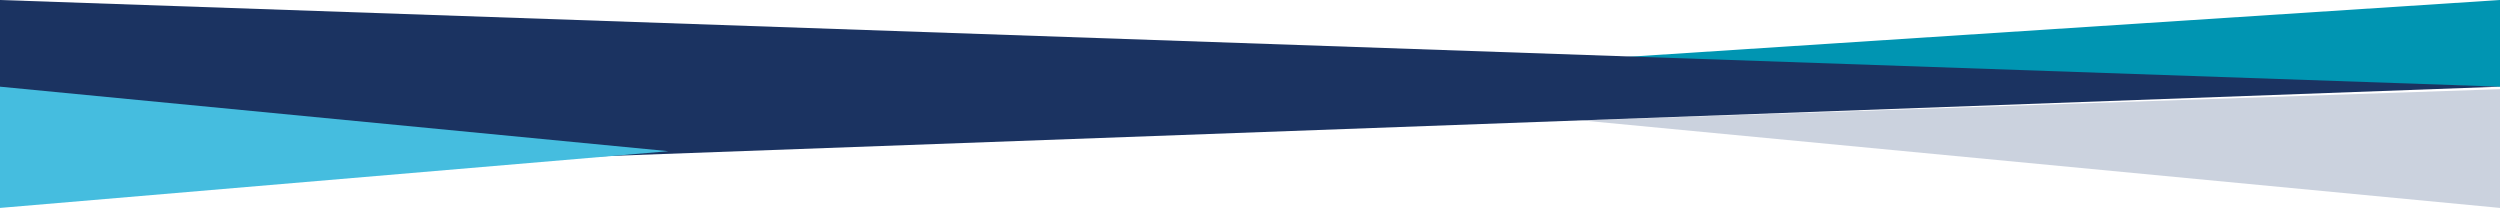
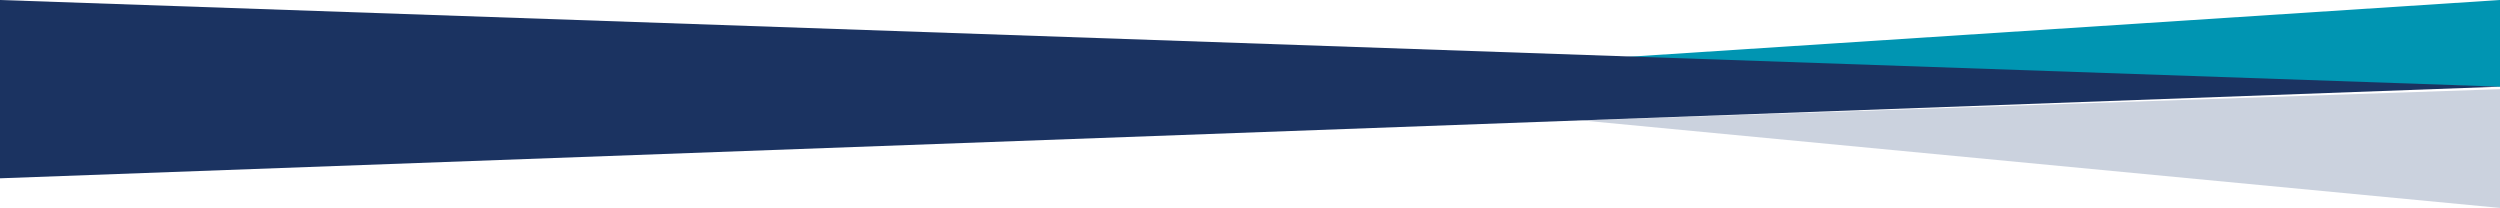
<svg xmlns="http://www.w3.org/2000/svg" width="1440px" height="120px" viewBox="0 0 1440 120" version="1.1">
  <g id="Page-1" stroke="none" stroke-width="1" fill="none" fill-rule="evenodd">
    <g id="Contact-Copy" transform="translate(0, -956)">
      <g id="Group-3" transform="translate(0, 956)">
        <polygon id="Path-9" fill="#0095B2" points="870 37.136 1440 0 1440 50" />
        <polygon id="Path-8" fill="#1B3361" points="1440 49.926 0 0 0 102.698" />
-         <polygon id="Path-10" fill="#45BDDF" points="0 49.926 385 87.084 0 119.762" />
        <polygon id="Path-12" fill="#3F5784" opacity="0.268" points="911 69.354 1440 51.349 1440 119.762" />
      </g>
    </g>
  </g>
</svg>